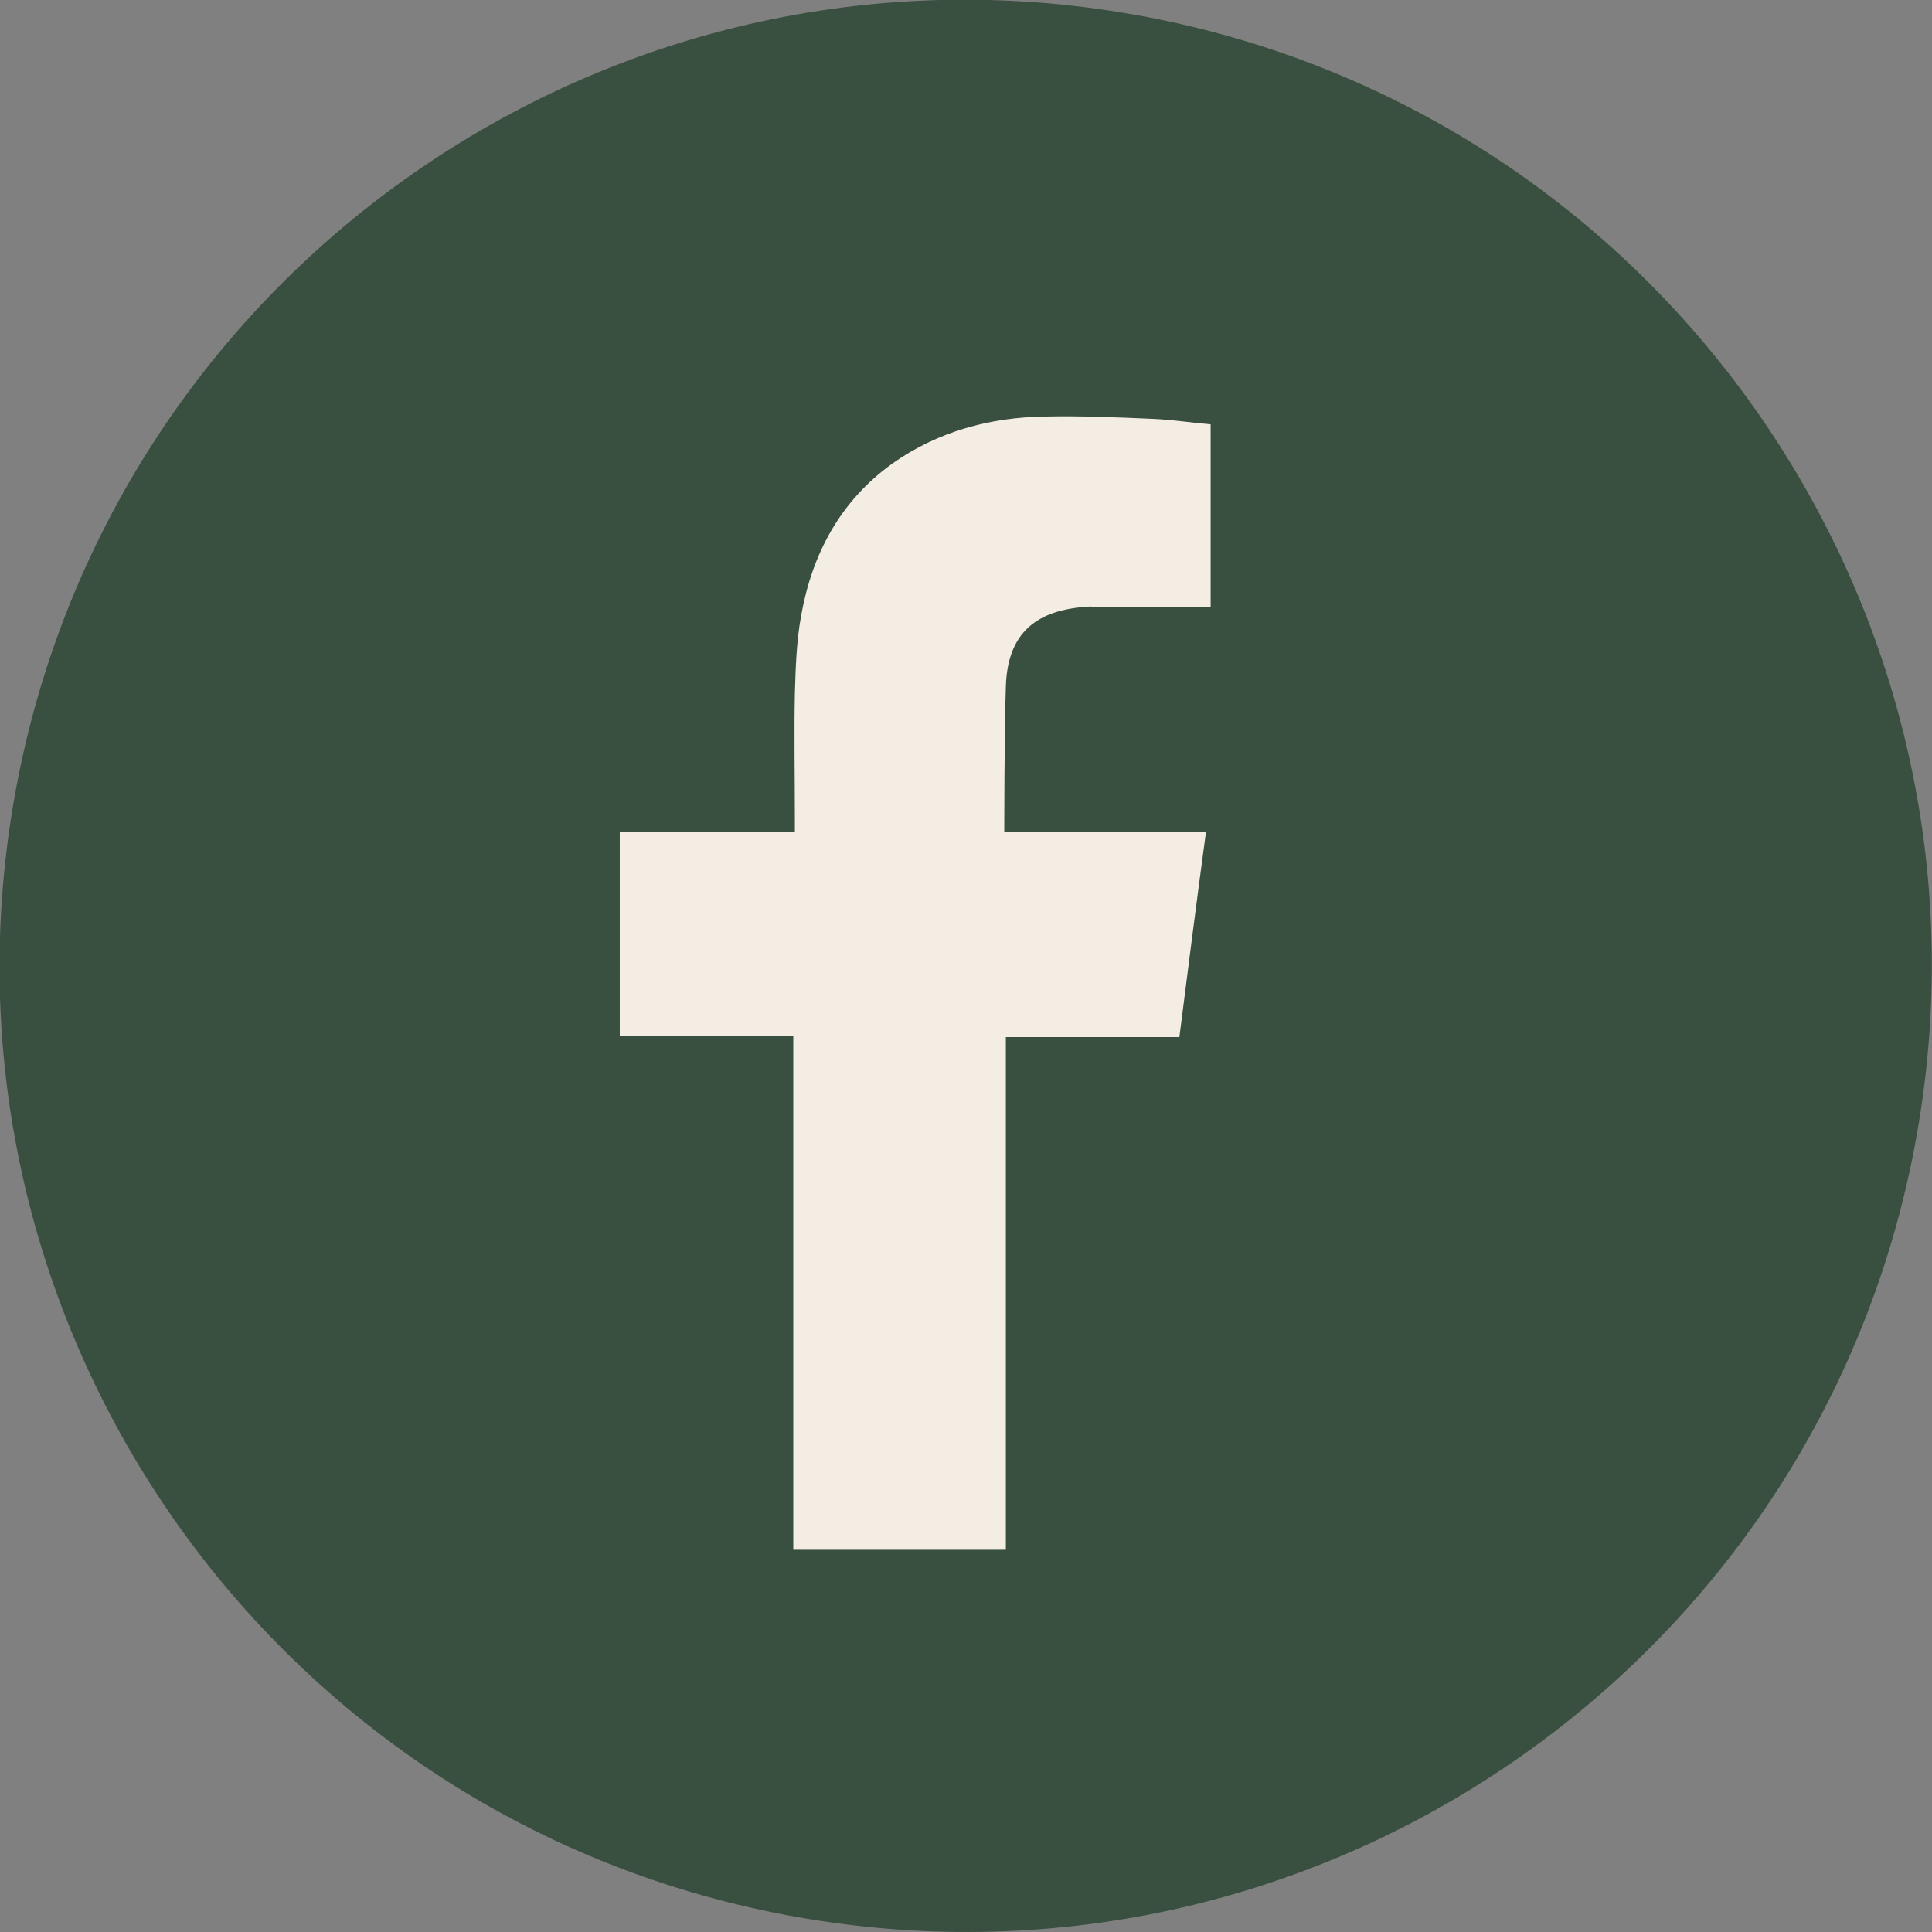
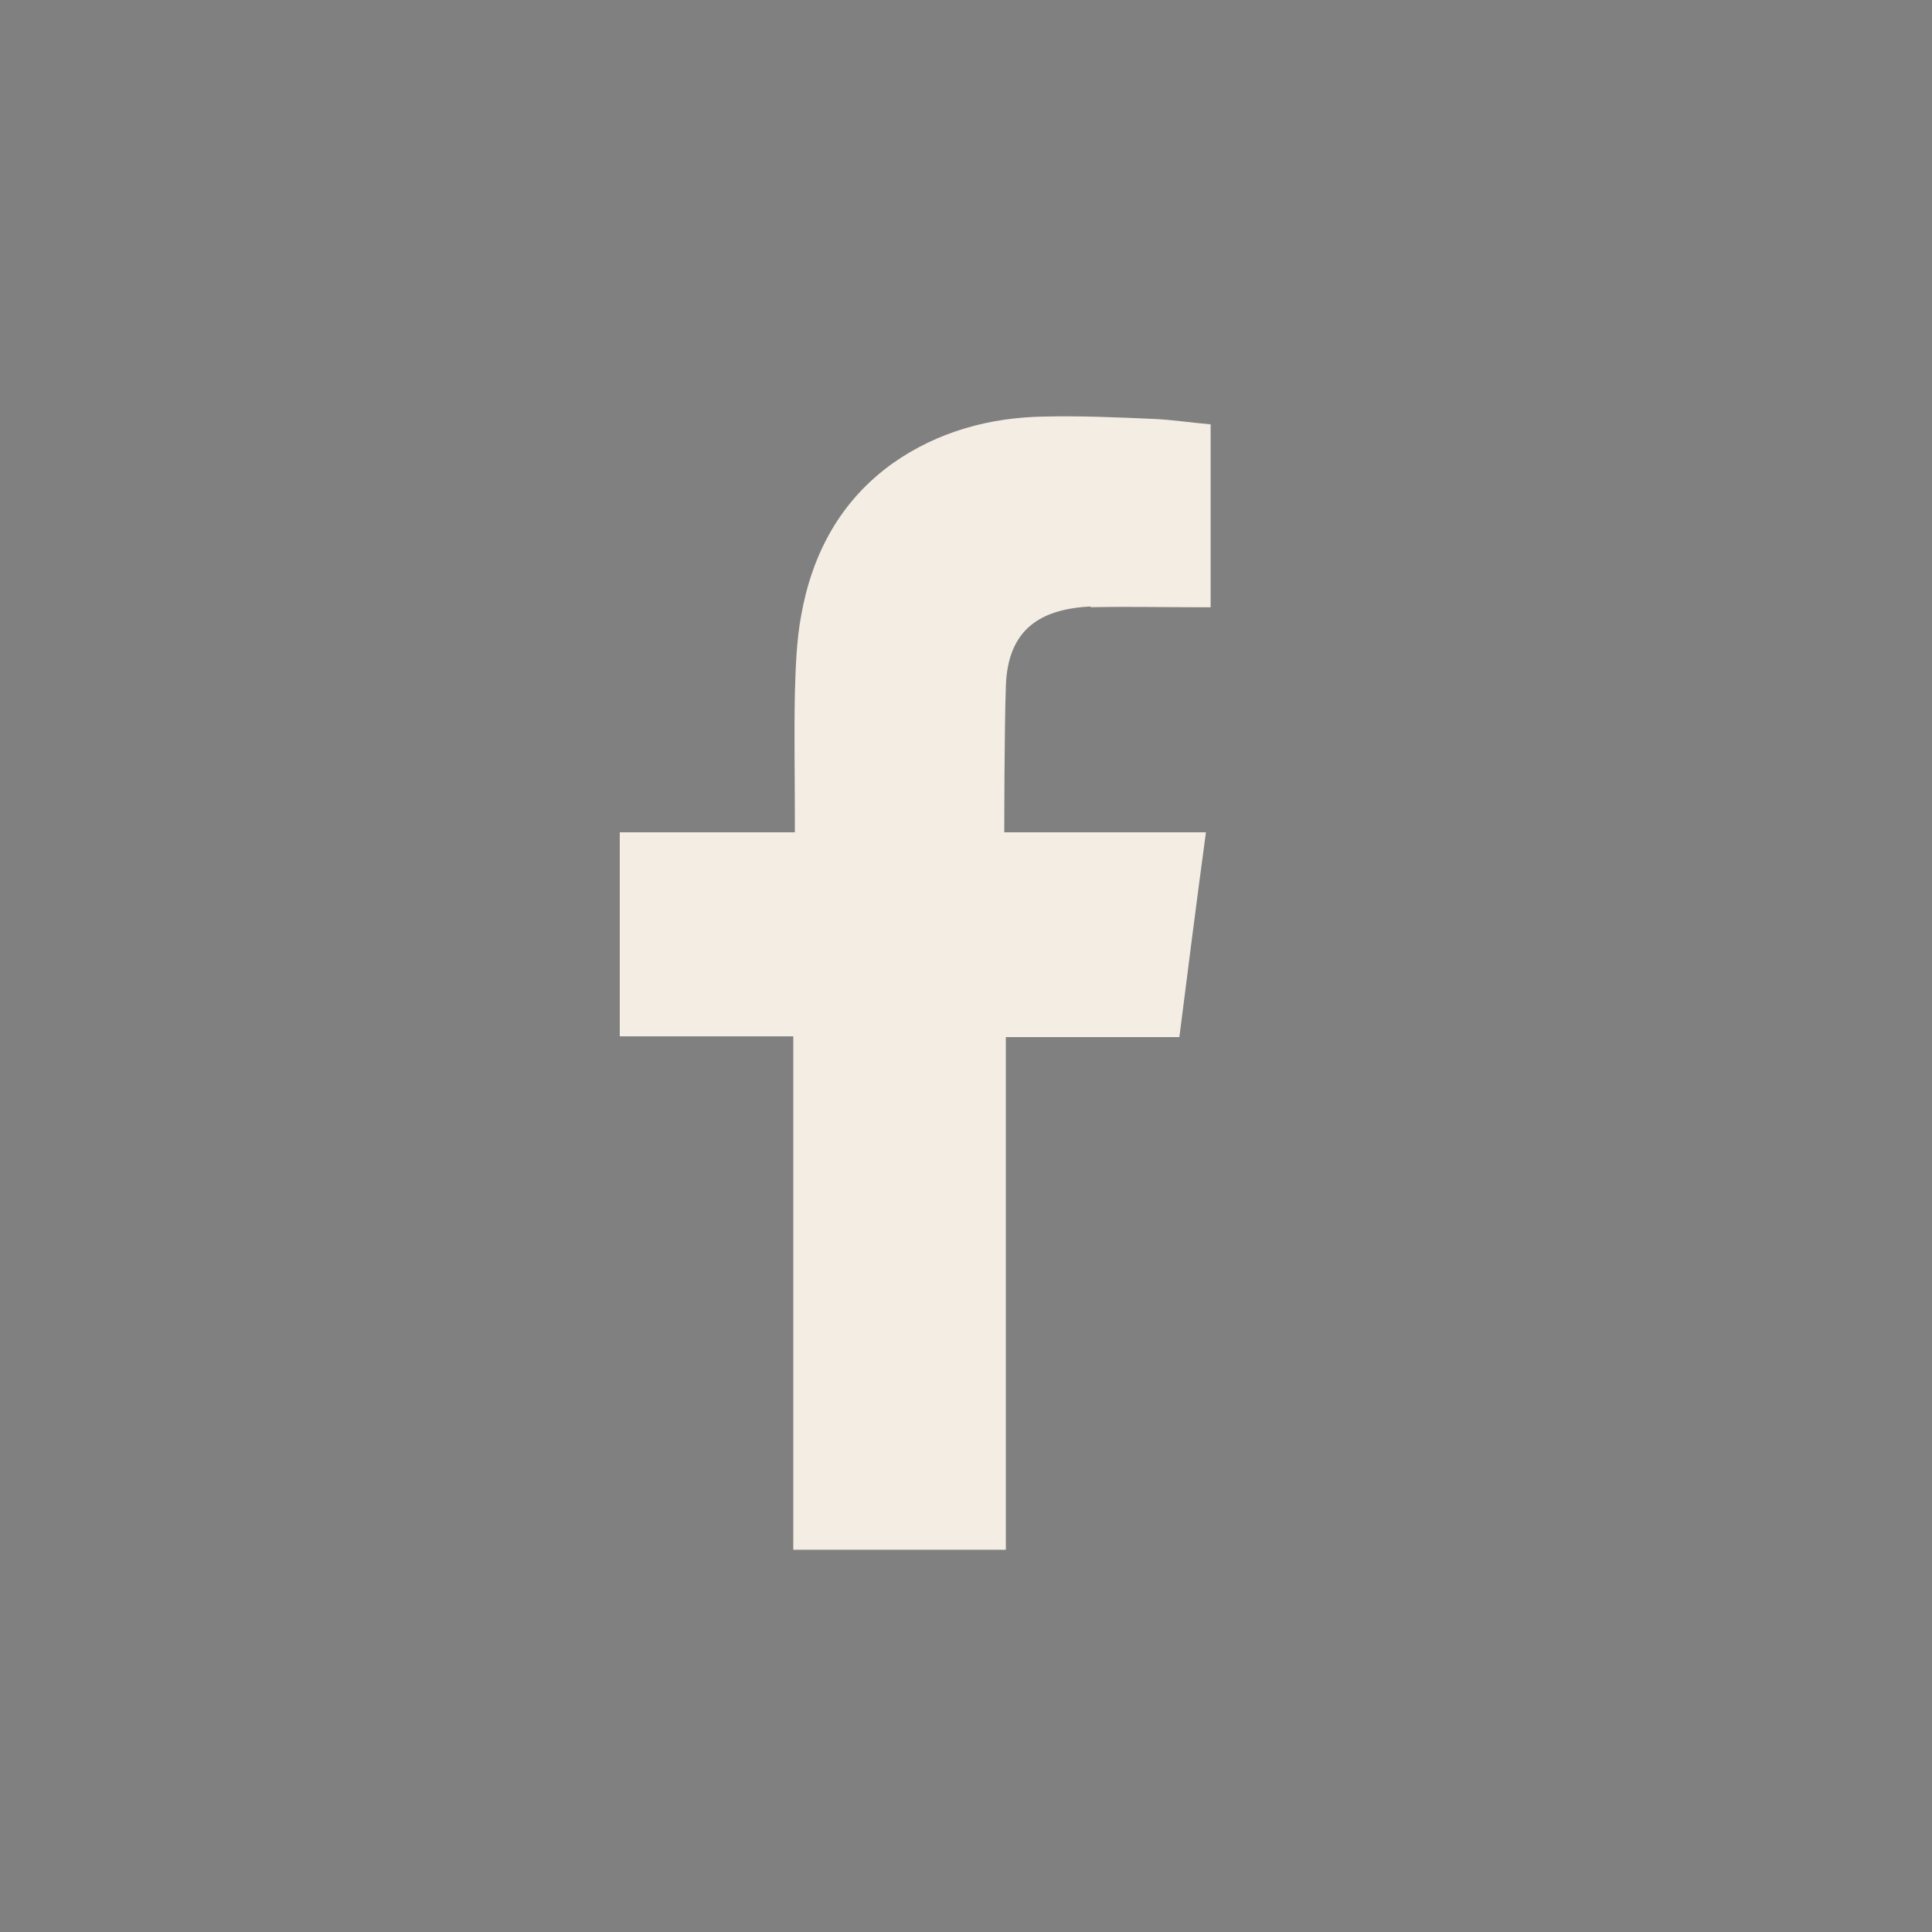
<svg xmlns="http://www.w3.org/2000/svg" width="48" height="48" viewBox="0 0 48 48" fill="none">
  <rect x="0" y="0" width="48" height="48" fill="#808080" stroke="none" />
  <g clip-path="url(#clip0_89_5459)">
-     <path d="M47.68 27.854C49.811 14.771 40.933 2.439 27.85 0.308C14.768 -1.822 2.435 7.056 0.304 20.138C-1.826 33.221 7.052 45.553 20.134 47.684C33.217 49.815 45.55 40.936 47.68 27.854Z" fill="#394F3F" />
    <path fill-rule="evenodd" clip-rule="evenodd" d="M27.087 15.087C27.961 15.067 28.835 15.087 29.709 15.087H30.078V10.543C29.612 10.504 29.126 10.427 28.641 10.407C27.748 10.368 26.854 10.329 25.961 10.349C24.602 10.368 23.301 10.718 22.175 11.514C20.874 12.446 20.175 13.766 19.903 15.3C19.786 15.941 19.767 16.601 19.748 17.242C19.728 18.252 19.748 19.281 19.748 20.291V20.679H15.398V25.747H19.709V38.504H24.99V25.766H29.301C29.515 24.077 29.728 22.407 29.961 20.679C29.612 20.679 29.301 20.679 28.99 20.679C27.767 20.679 24.951 20.679 24.951 20.679C24.951 20.679 24.951 18.174 24.99 17.067C25.029 15.572 25.922 15.126 27.107 15.067L27.087 15.087Z" fill="#F4EDE4" />
  </g>
  <defs>
    <clipPath id="clip0_89_5459">
      <rect width="48" height="48" fill="white" />
    </clipPath>
  </defs>
</svg>